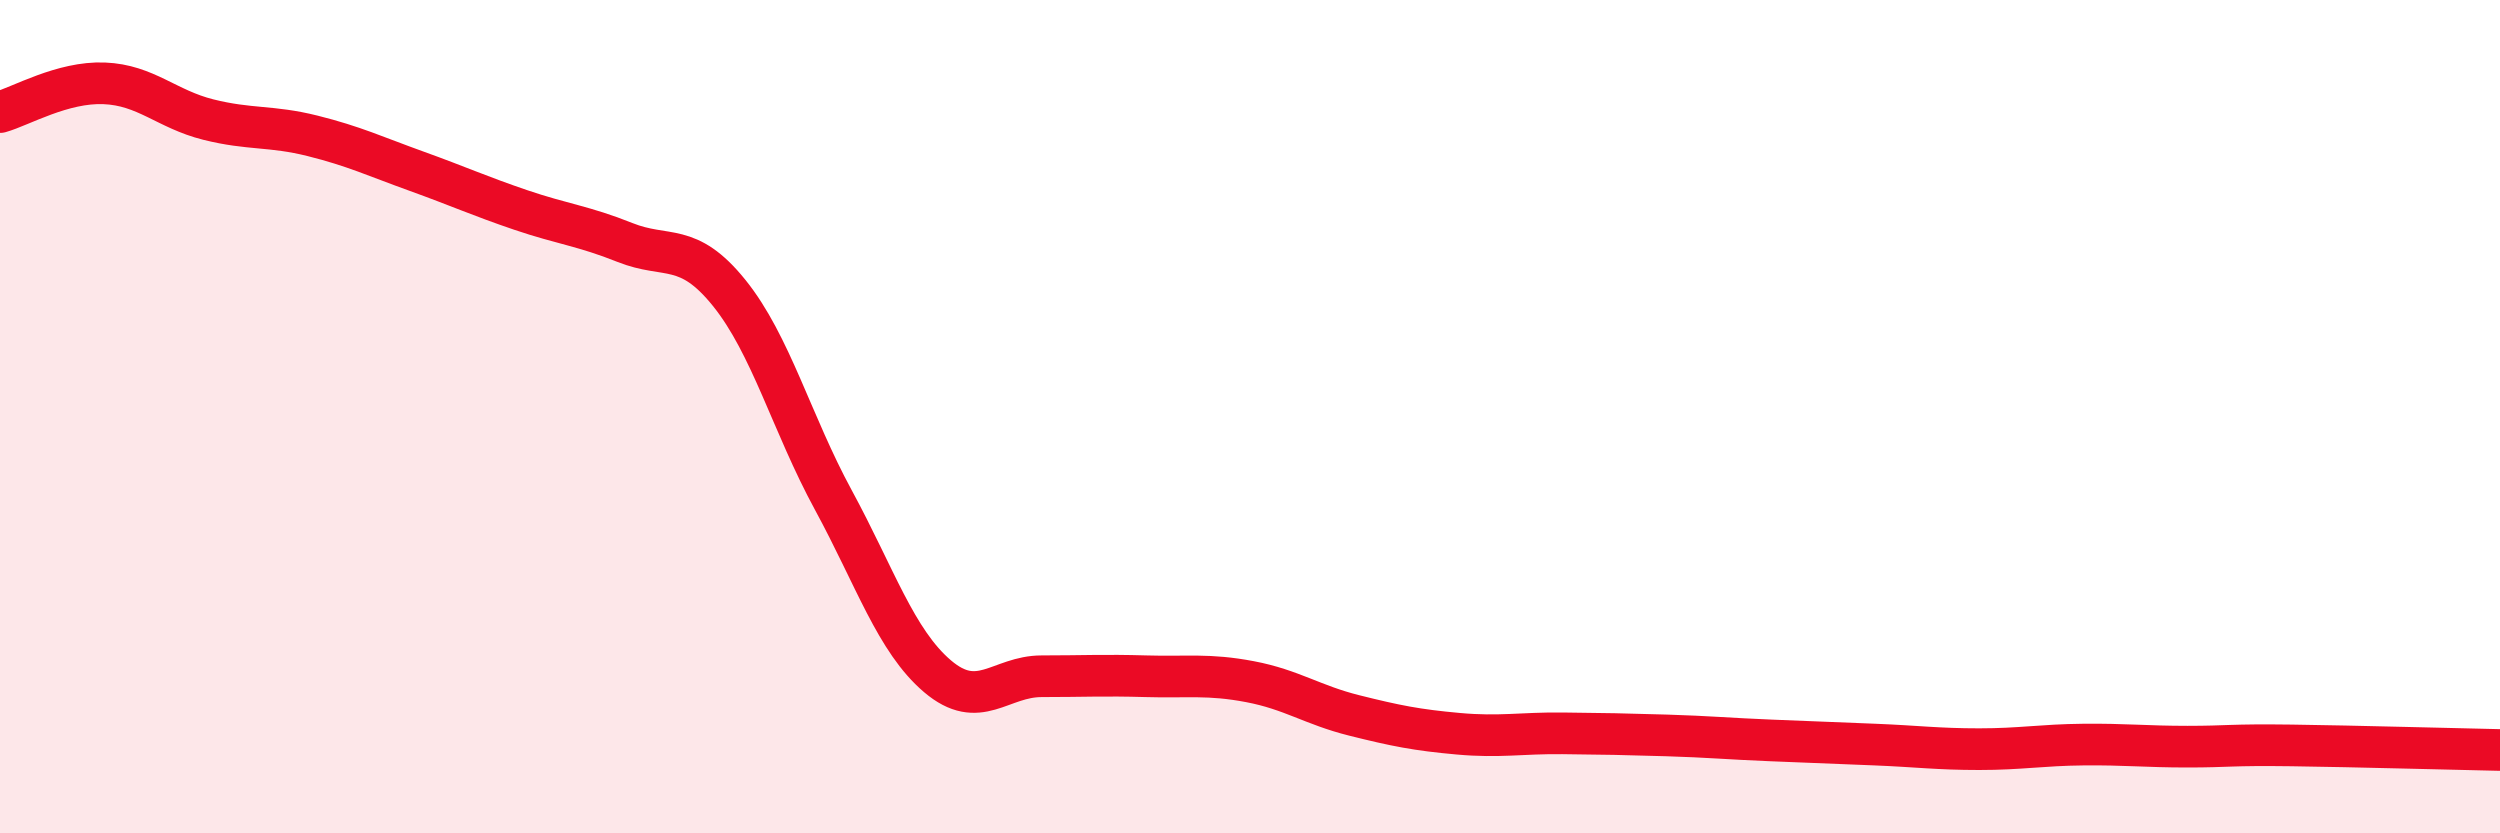
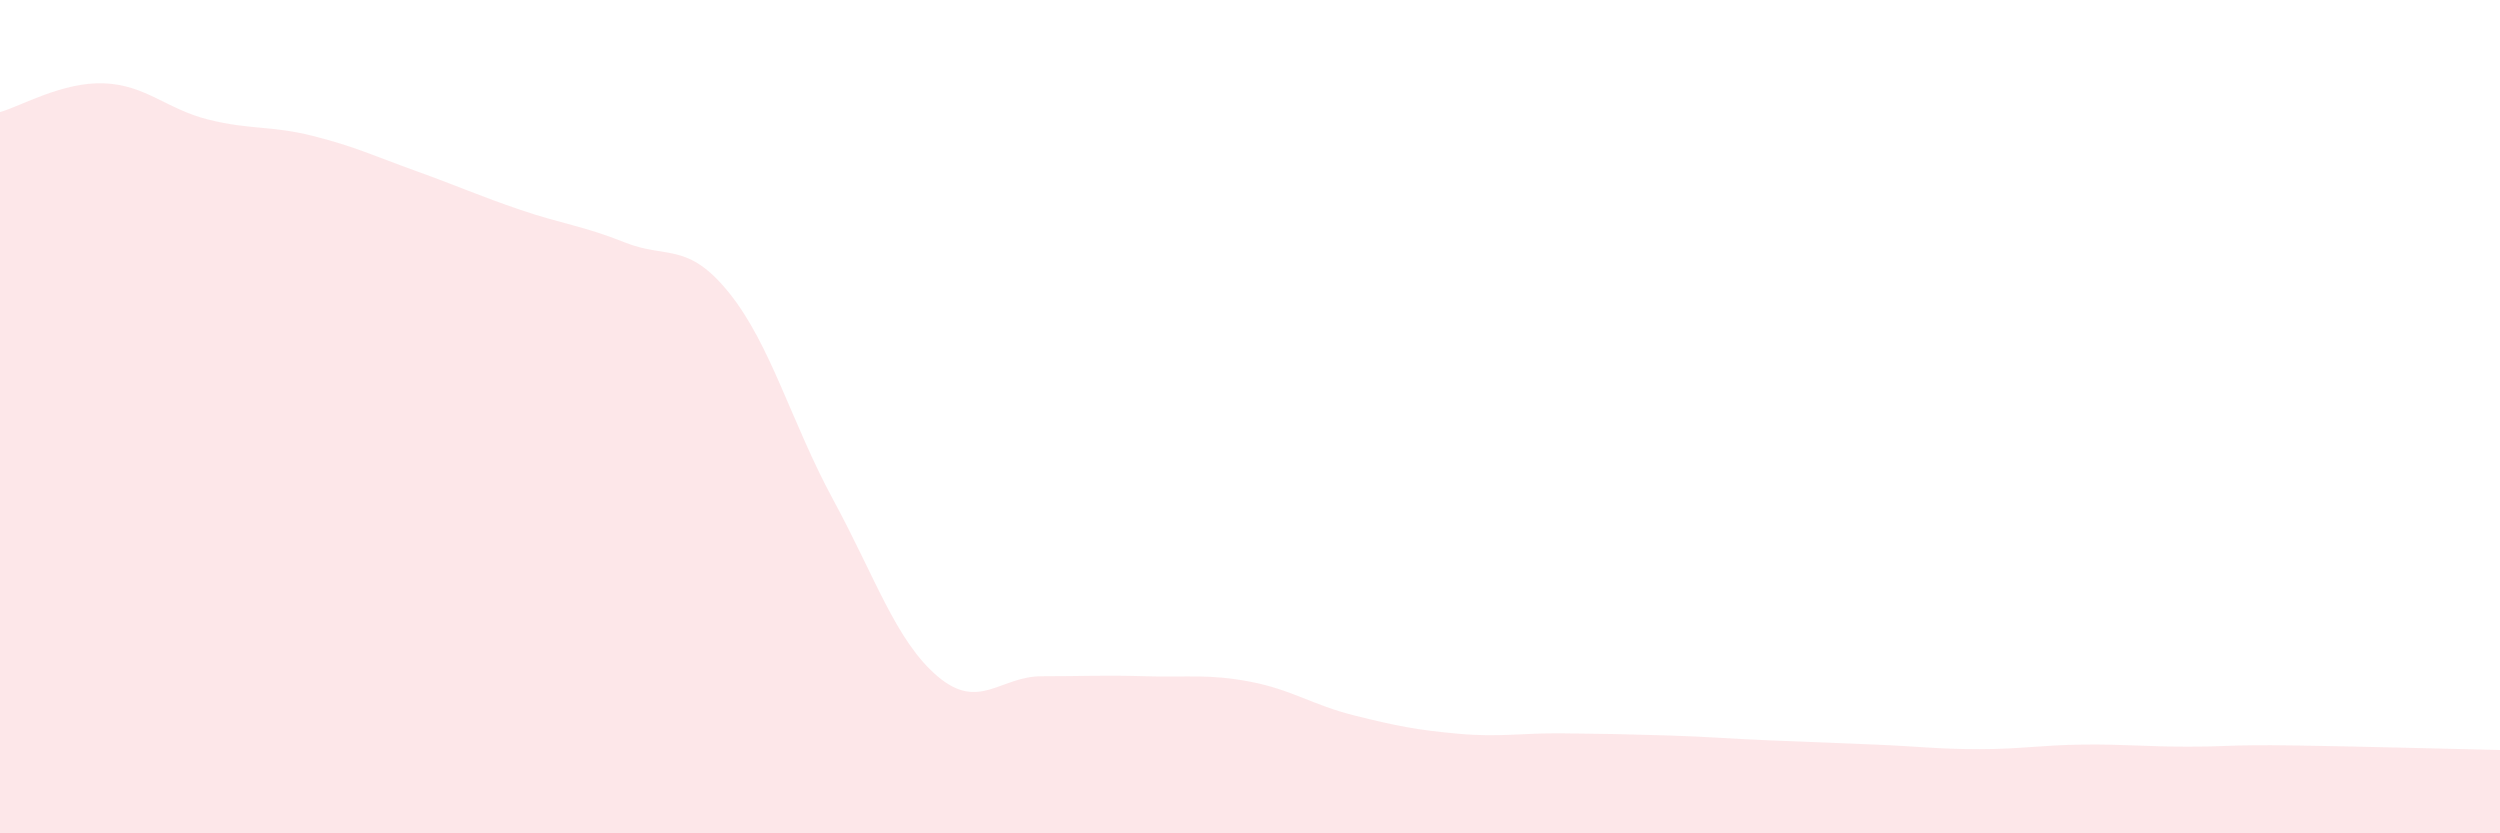
<svg xmlns="http://www.w3.org/2000/svg" width="60" height="20" viewBox="0 0 60 20">
  <path d="M 0,2.69 C 0.5,2.55 1.5,1.96 2.5,2 C 3.5,2.04 4,2.62 5,2.87 C 6,3.12 6.5,3.01 7.5,3.26 C 8.5,3.51 9,3.75 10,4.11 C 11,4.47 11.5,4.7 12.5,5.04 C 13.5,5.38 14,5.42 15,5.82 C 16,6.22 16.5,5.79 17.5,7.03 C 18.5,8.27 19,10.16 20,12 C 21,13.84 21.5,15.38 22.5,16.23 C 23.5,17.08 24,16.23 25,16.23 C 26,16.23 26.5,16.2 27.5,16.23 C 28.5,16.26 29,16.17 30,16.36 C 31,16.55 31.5,16.92 32.5,17.17 C 33.5,17.42 34,17.52 35,17.61 C 36,17.7 36.5,17.59 37.5,17.6 C 38.5,17.61 39,17.62 40,17.65 C 41,17.68 41.5,17.73 42.5,17.77 C 43.5,17.81 44,17.83 45,17.87 C 46,17.91 46.5,17.98 47.5,17.98 C 48.5,17.98 49,17.88 50,17.87 C 51,17.86 51.5,17.92 52.5,17.92 C 53.5,17.92 53.5,17.87 55,17.89 C 56.5,17.91 59,17.98 60,18L60 20L0 20Z" fill="#EB0A25" opacity="0.1" stroke-linecap="round" stroke-linejoin="round" />
-   <path d="M 0,2.69 C 0.5,2.55 1.5,1.96 2.5,2 C 3.5,2.04 4,2.62 5,2.87 C 6,3.12 6.5,3.01 7.5,3.26 C 8.5,3.51 9,3.75 10,4.11 C 11,4.47 11.5,4.7 12.5,5.04 C 13.5,5.38 14,5.42 15,5.82 C 16,6.22 16.5,5.79 17.5,7.03 C 18.5,8.27 19,10.16 20,12 C 21,13.84 21.5,15.38 22.5,16.23 C 23.5,17.08 24,16.23 25,16.23 C 26,16.23 26.5,16.2 27.5,16.23 C 28.5,16.26 29,16.17 30,16.36 C 31,16.55 31.5,16.92 32.5,17.17 C 33.5,17.42 34,17.52 35,17.61 C 36,17.7 36.5,17.59 37.5,17.6 C 38.5,17.61 39,17.62 40,17.65 C 41,17.68 41.5,17.73 42.5,17.77 C 43.5,17.81 44,17.83 45,17.87 C 46,17.91 46.5,17.98 47.5,17.98 C 48.5,17.98 49,17.88 50,17.87 C 51,17.86 51.5,17.92 52.5,17.92 C 53.5,17.92 53.5,17.87 55,17.89 C 56.5,17.91 59,17.98 60,18" stroke="#EB0A25" stroke-width="1" fill="none" stroke-linecap="round" stroke-linejoin="round" />
</svg>